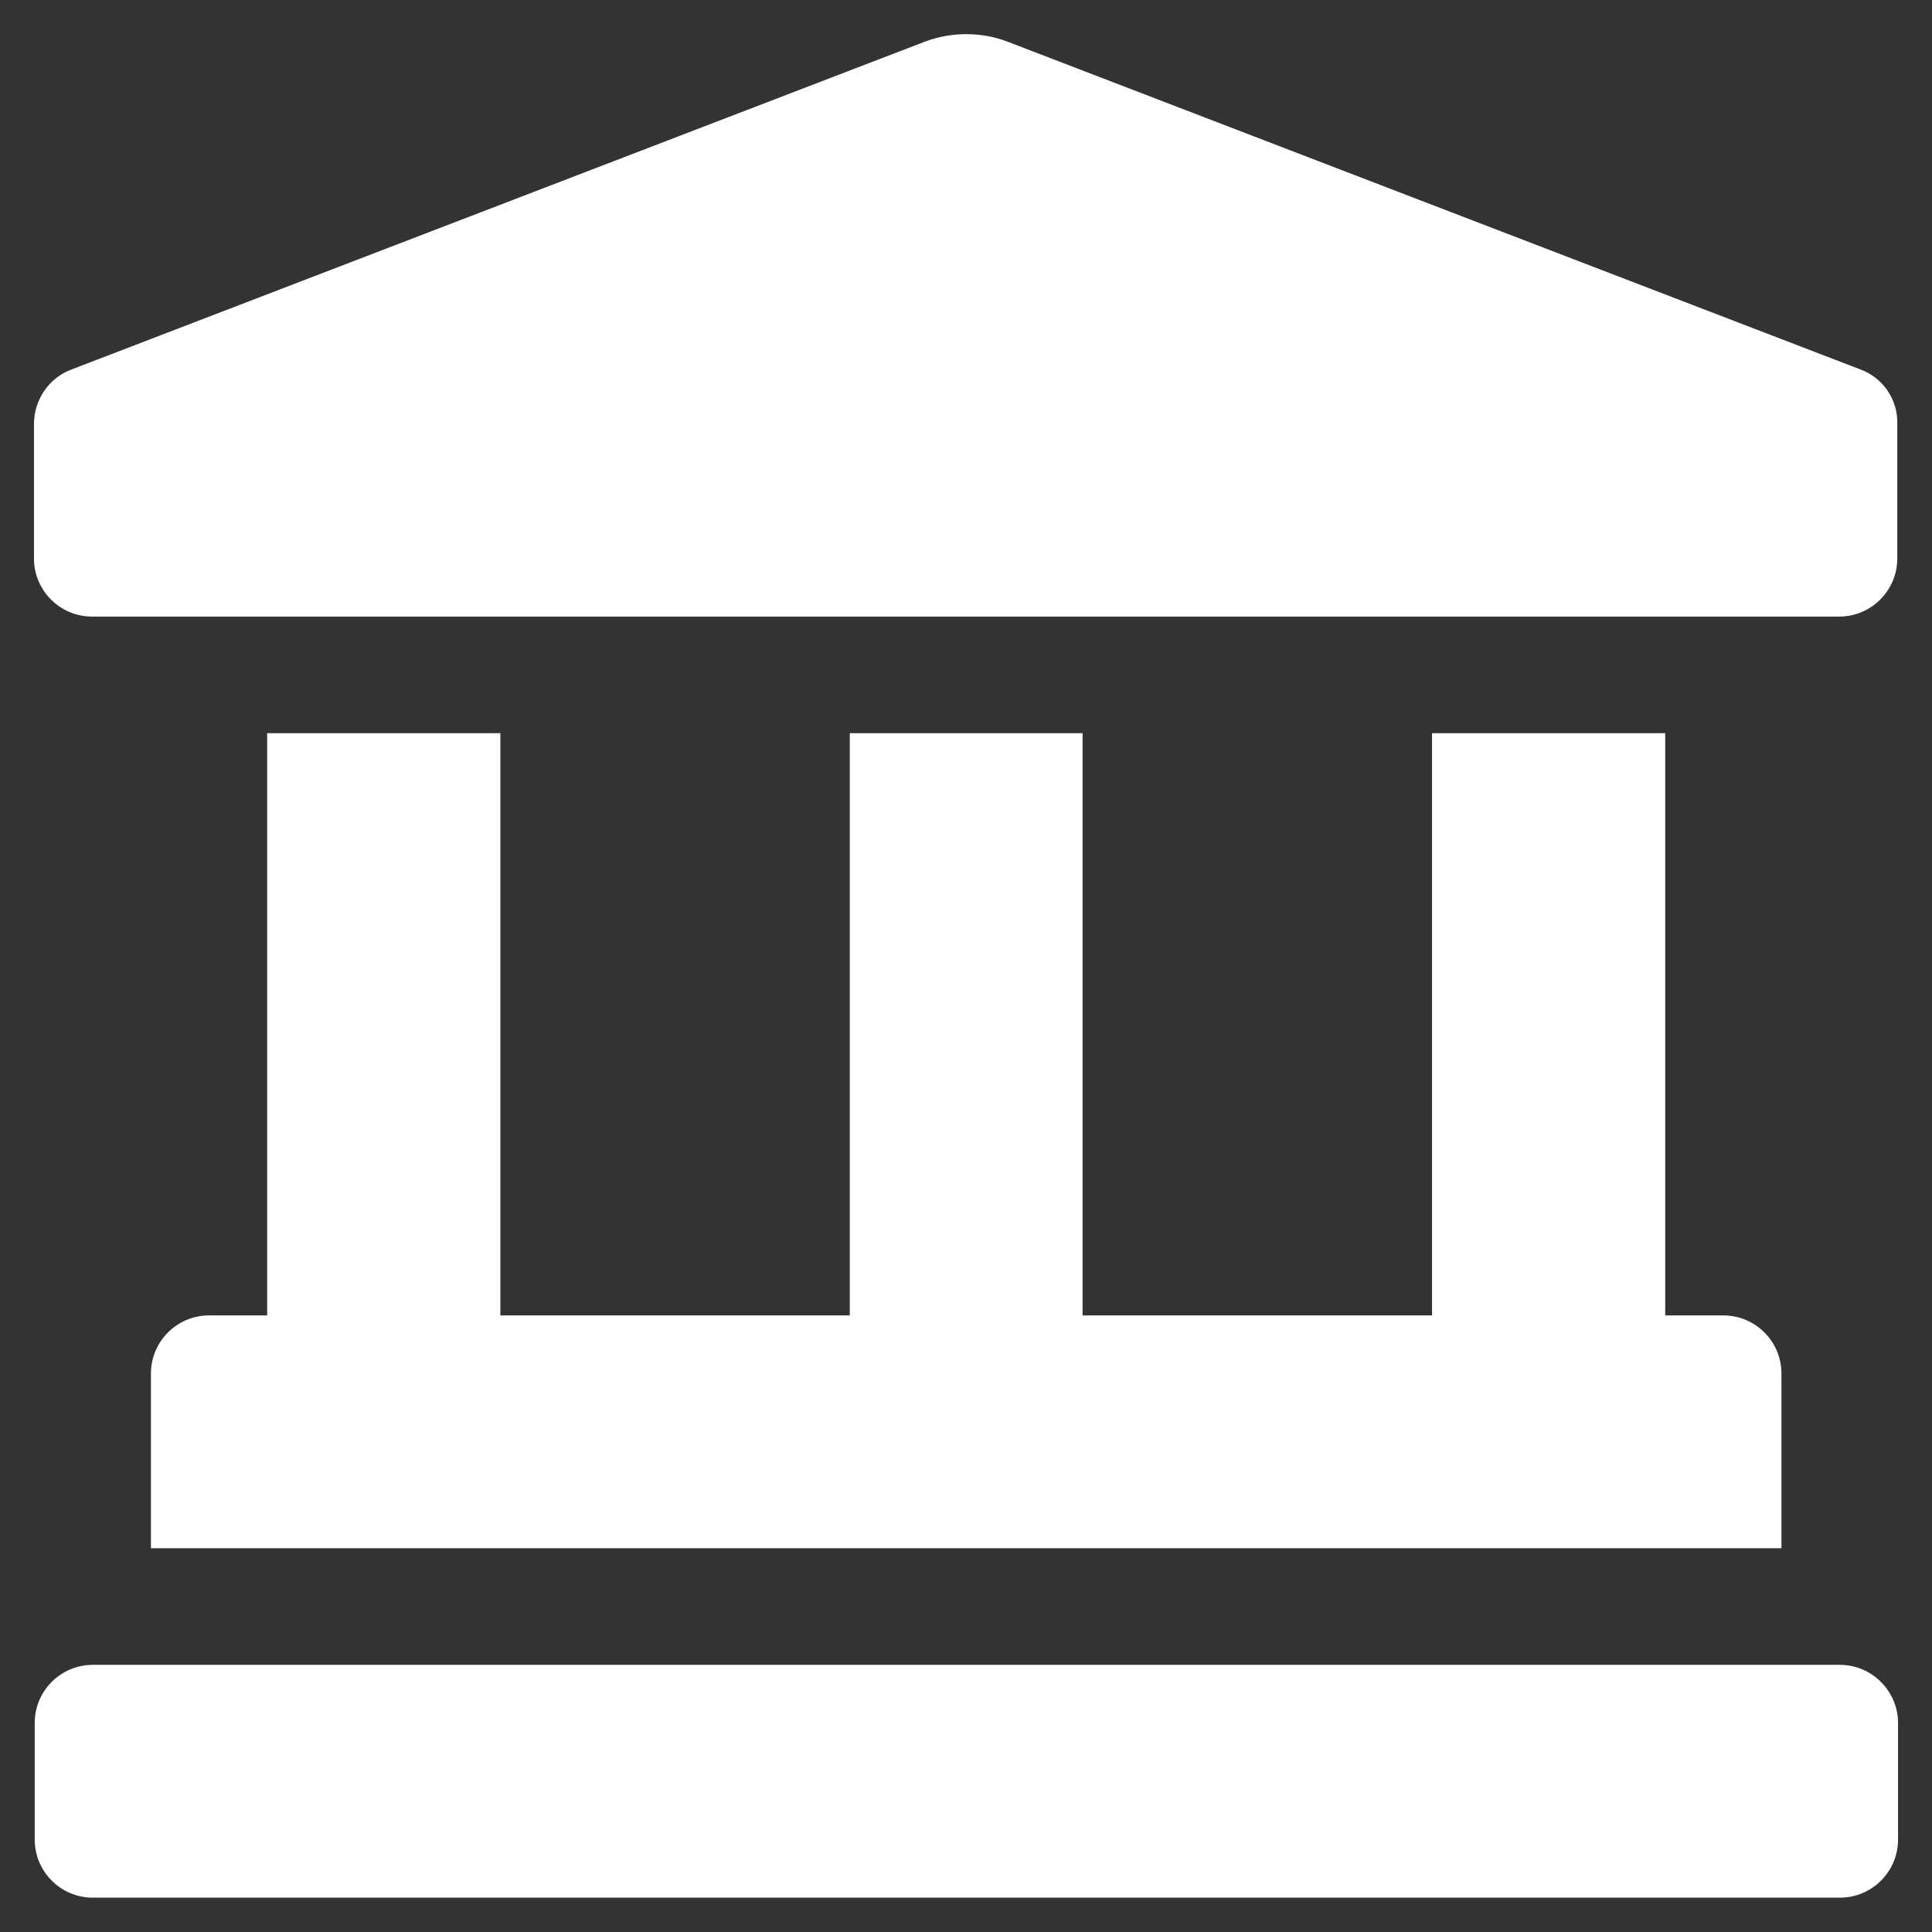
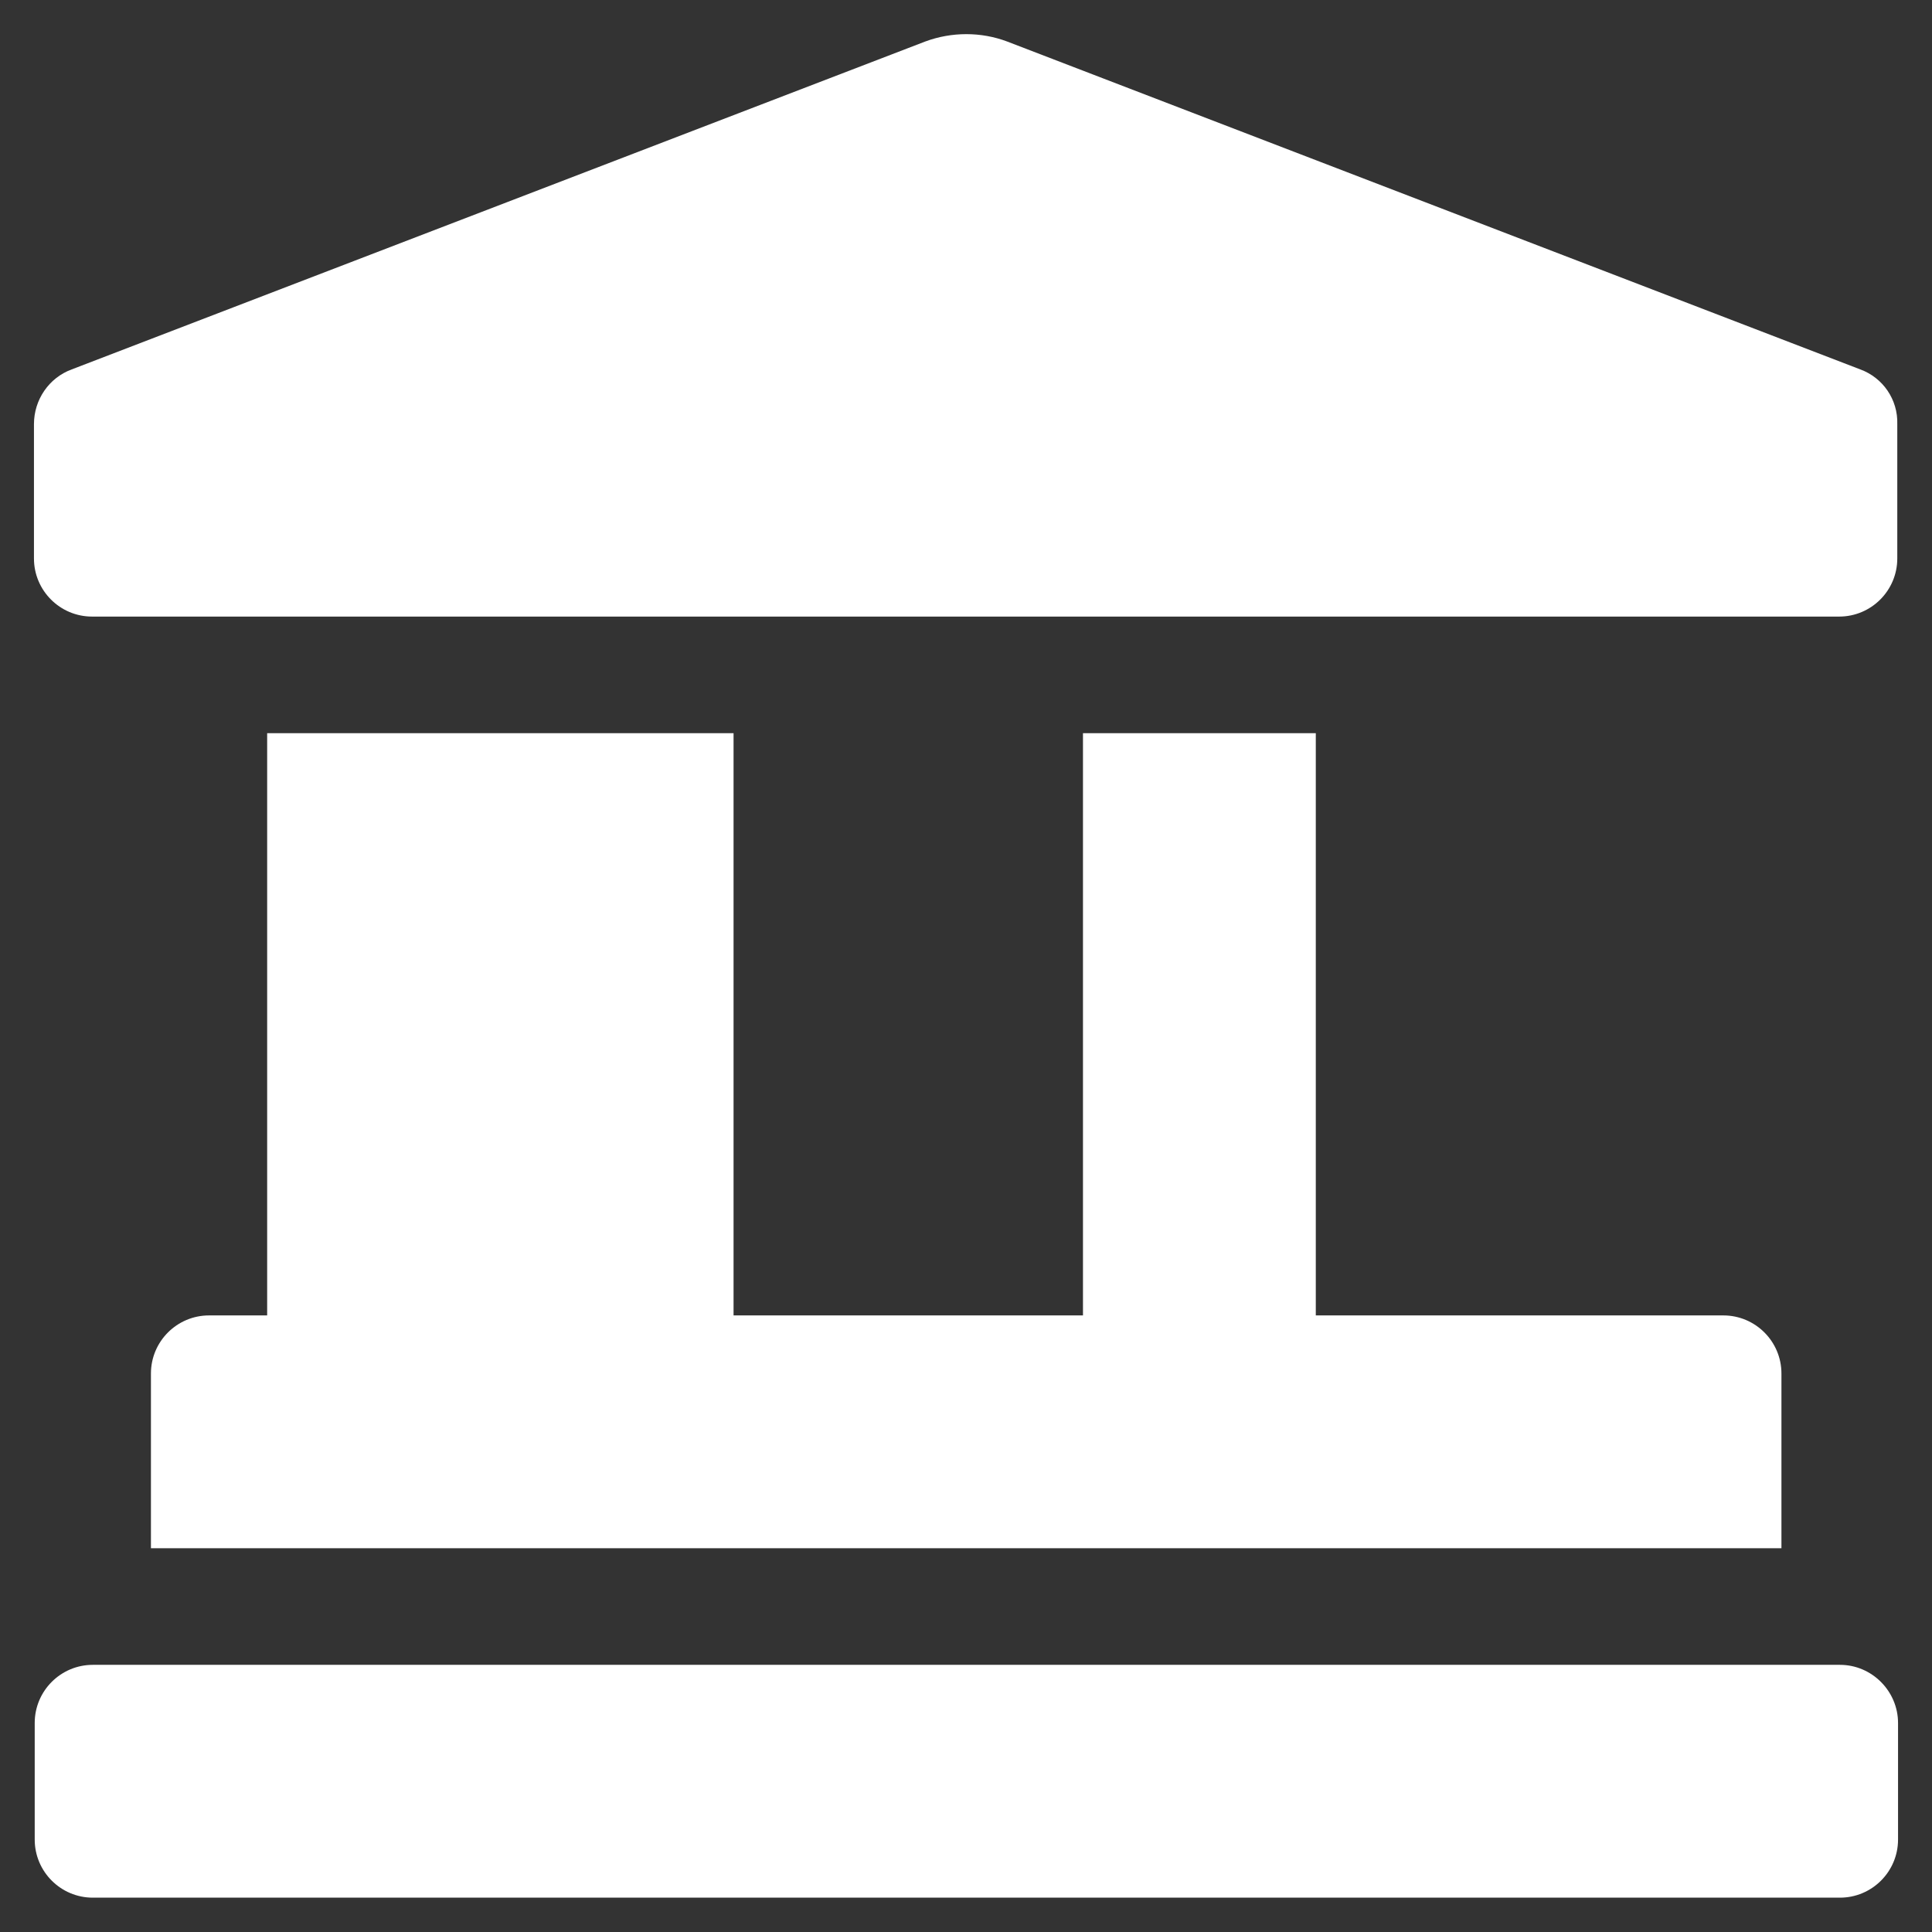
<svg xmlns="http://www.w3.org/2000/svg" version="1.1" id="Capa_1" x="0px" y="0px" viewBox="-383 145 512 512" style="enable-background:new -383 145 512 512;" xml:space="preserve">
  <rect x="-383" y="145" width="512" height="512" fill="#333333" stroke="none" />
  <style type="text/css">
	.st0{fill:#FFFFFF;}
</style>
-   <path class="st0" d="M110,242.9L-116.1,156c-6.9-2.6-14.7-2.6-21.7,0L-364,242.9c-6,2.2-10,8-10,14.5V293c0,8.5,6.9,15.4,15.4,15.4  h463c8.5,0,15.4-6.9,15.4-15.4v-35.6C120,250.9,116,245.1,110,242.9z M-312.2,339.3v154.3h-15.4c-8.5,0-15.4,6.9-15.4,15.4v46.3  H89.1v-46.3c0-8.5-6.9-15.4-15.4-15.4H58.3V339.3H-3.5v154.3h-92.6V339.3h-61.7v154.3h-92.6V339.3H-312.2z M104.6,586.2h-463  c-8.5,0-15.4,6.9-15.4,15.4v30.9c0,8.5,6.9,15.4,15.4,15.4h463c8.5,0,15.4-6.9,15.4-15.4v-30.9C120,593.2,113.1,586.2,104.6,586.2z" />
+   <path class="st0" d="M110,242.9L-116.1,156c-6.9-2.6-14.7-2.6-21.7,0L-364,242.9c-6,2.2-10,8-10,14.5V293c0,8.5,6.9,15.4,15.4,15.4  h463c8.5,0,15.4-6.9,15.4-15.4v-35.6C120,250.9,116,245.1,110,242.9z M-312.2,339.3v154.3h-15.4c-8.5,0-15.4,6.9-15.4,15.4v46.3  H89.1v-46.3c0-8.5-6.9-15.4-15.4-15.4H58.3V339.3v154.3h-92.6V339.3h-61.7v154.3h-92.6V339.3H-312.2z M104.6,586.2h-463  c-8.5,0-15.4,6.9-15.4,15.4v30.9c0,8.5,6.9,15.4,15.4,15.4h463c8.5,0,15.4-6.9,15.4-15.4v-30.9C120,593.2,113.1,586.2,104.6,586.2z" />
</svg>